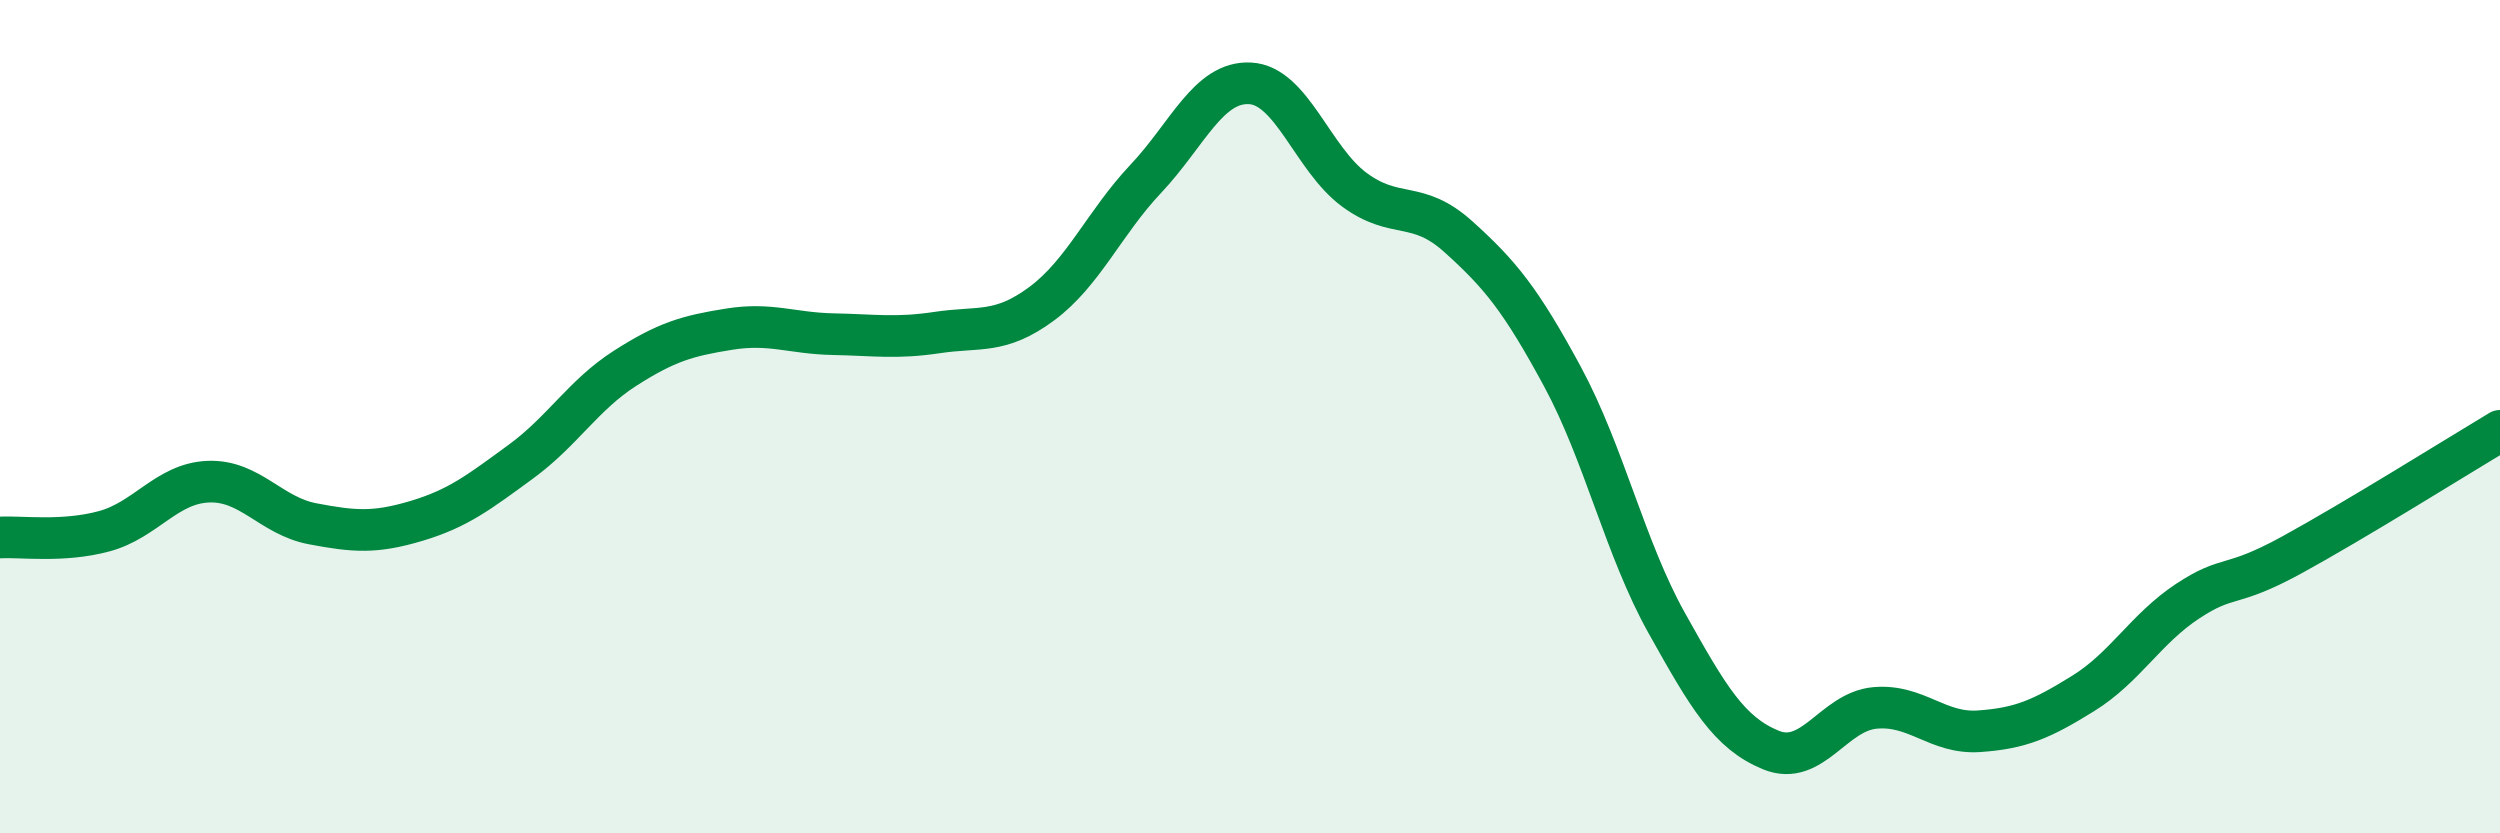
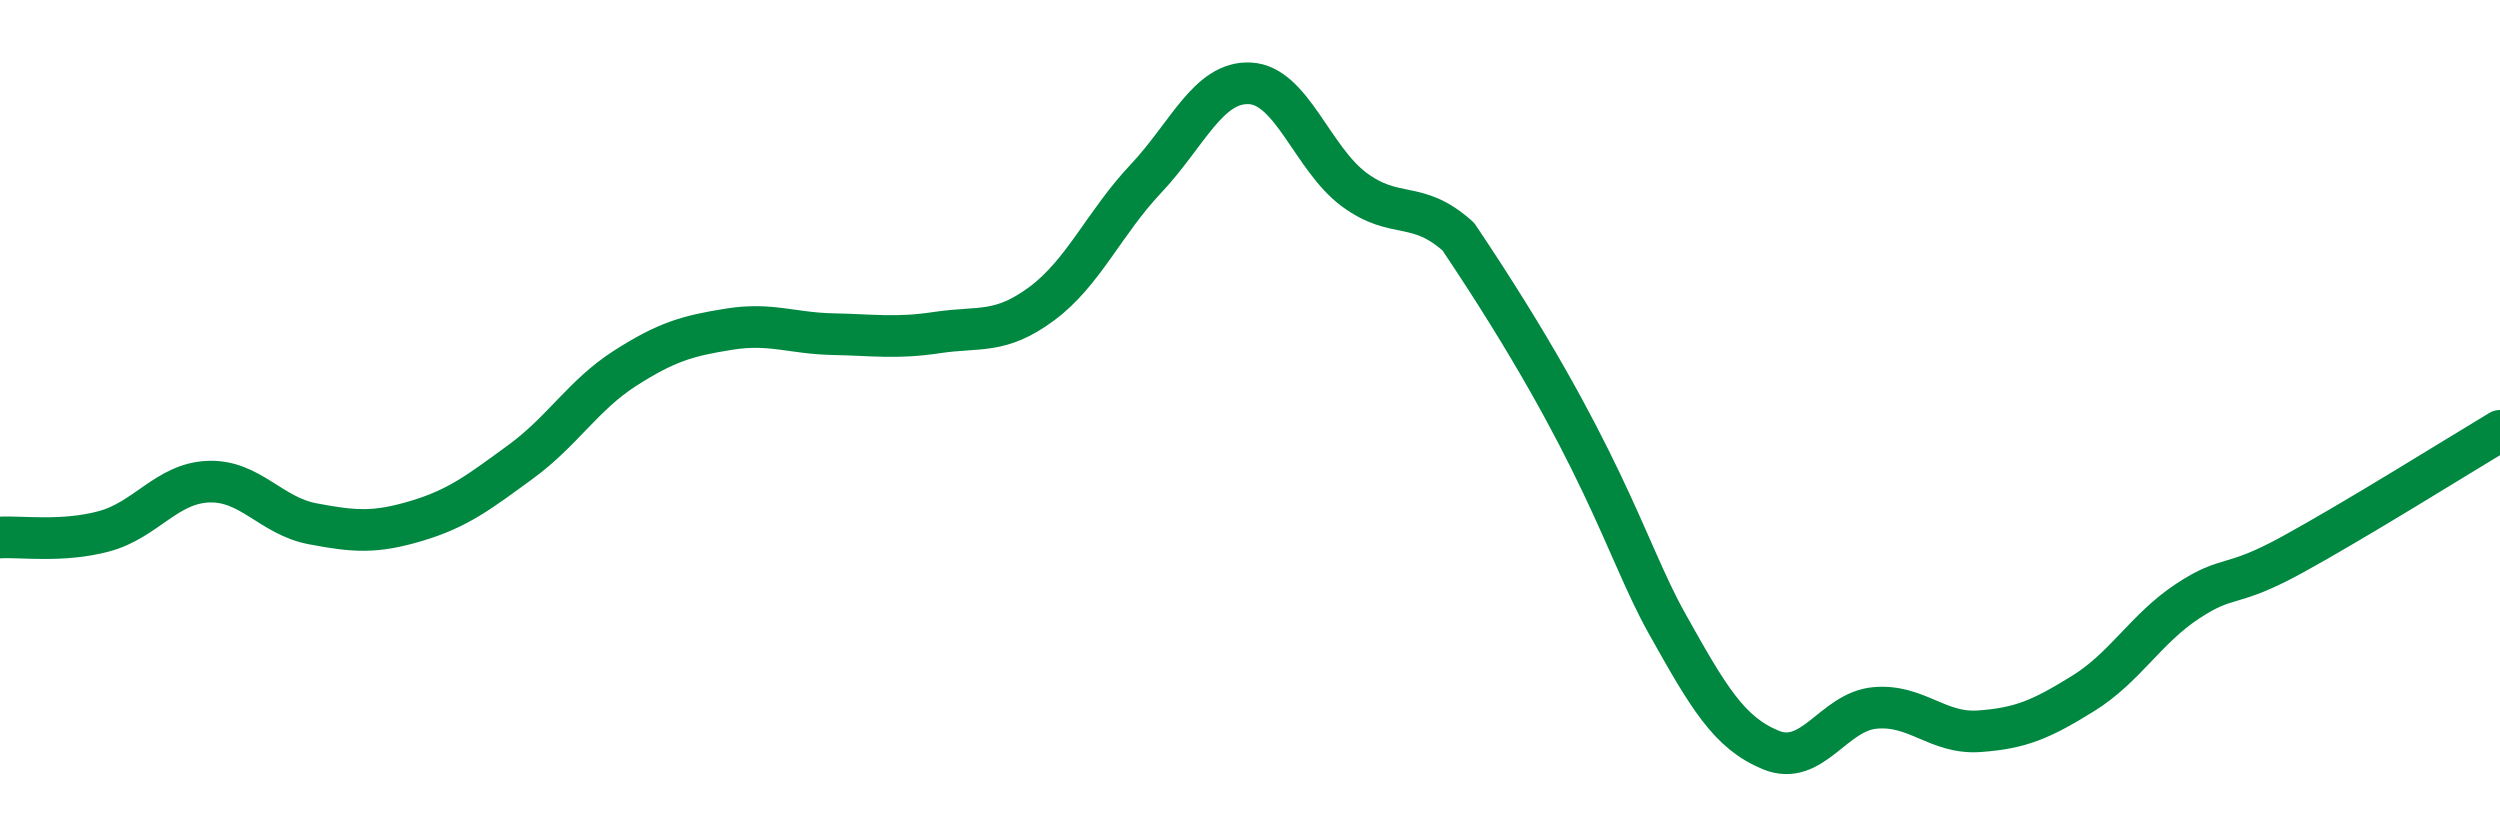
<svg xmlns="http://www.w3.org/2000/svg" width="60" height="20" viewBox="0 0 60 20">
-   <path d="M 0,12.9 C 0.5,12.87 1.5,13.02 2.5,12.75 C 3.5,12.48 4,11.6 5,11.56 C 6,11.52 6.5,12.38 7.5,12.57 C 8.5,12.76 9,12.8 10,12.5 C 11,12.2 11.5,11.81 12.5,11.08 C 13.5,10.35 14,9.48 15,8.84 C 16,8.2 16.5,8.06 17.5,7.9 C 18.5,7.74 19,8 20,8.02 C 21,8.04 21.5,8.13 22.5,7.98 C 23.5,7.83 24,8.03 25,7.29 C 26,6.55 26.5,5.35 27.5,4.29 C 28.5,3.23 29,1.95 30,2 C 31,2.05 31.5,3.81 32.5,4.55 C 33.5,5.29 34,4.78 35,5.68 C 36,6.58 36.5,7.19 37.5,9.04 C 38.5,10.89 39,13.16 40,14.95 C 41,16.74 41.5,17.59 42.5,18 C 43.5,18.41 44,17.08 45,16.99 C 46,16.9 46.5,17.62 47.5,17.55 C 48.5,17.48 49,17.26 50,16.64 C 51,16.02 51.5,15.09 52.5,14.43 C 53.5,13.77 53.5,14.14 55,13.32 C 56.5,12.5 59,10.94 60,10.34L60 20L0 20Z" fill="#008740" opacity="0.1" stroke-linecap="round" stroke-linejoin="round" />
-   <path d="M 0,12.9 C 0.5,12.87 1.5,13.02 2.5,12.75 C 3.5,12.48 4,11.6 5,11.56 C 6,11.52 6.5,12.38 7.5,12.57 C 8.5,12.76 9,12.8 10,12.5 C 11,12.2 11.5,11.81 12.5,11.08 C 13.5,10.35 14,9.48 15,8.84 C 16,8.2 16.5,8.06 17.5,7.9 C 18.5,7.74 19,8 20,8.02 C 21,8.04 21.5,8.13 22.5,7.98 C 23.5,7.83 24,8.03 25,7.29 C 26,6.55 26.5,5.35 27.5,4.29 C 28.5,3.23 29,1.95 30,2 C 31,2.05 31.5,3.81 32.5,4.55 C 33.5,5.29 34,4.78 35,5.68 C 36,6.58 36.5,7.19 37.5,9.04 C 38.5,10.89 39,13.16 40,14.95 C 41,16.74 41.5,17.59 42.5,18 C 43.5,18.41 44,17.08 45,16.99 C 46,16.9 46.5,17.62 47.5,17.55 C 48.5,17.48 49,17.26 50,16.64 C 51,16.02 51.5,15.09 52.5,14.43 C 53.5,13.77 53.5,14.14 55,13.32 C 56.5,12.5 59,10.94 60,10.34" stroke="#008740" stroke-width="1" fill="none" stroke-linecap="round" stroke-linejoin="round" />
+   <path d="M 0,12.9 C 0.5,12.87 1.5,13.02 2.5,12.75 C 3.5,12.48 4,11.6 5,11.56 C 6,11.52 6.5,12.38 7.5,12.57 C 8.5,12.76 9,12.8 10,12.5 C 11,12.2 11.5,11.81 12.5,11.08 C 13.5,10.35 14,9.48 15,8.84 C 16,8.2 16.5,8.06 17.5,7.9 C 18.5,7.74 19,8 20,8.02 C 21,8.04 21.5,8.13 22.5,7.98 C 23.5,7.83 24,8.03 25,7.29 C 26,6.55 26.5,5.35 27.5,4.29 C 28.5,3.23 29,1.95 30,2 C 31,2.05 31.5,3.81 32.5,4.55 C 33.5,5.29 34,4.78 35,5.68 C 38.5,10.89 39,13.16 40,14.95 C 41,16.74 41.5,17.59 42.5,18 C 43.5,18.41 44,17.08 45,16.99 C 46,16.9 46.5,17.62 47.5,17.55 C 48.5,17.48 49,17.26 50,16.64 C 51,16.02 51.5,15.09 52.5,14.43 C 53.5,13.77 53.5,14.14 55,13.32 C 56.5,12.5 59,10.94 60,10.34" stroke="#008740" stroke-width="1" fill="none" stroke-linecap="round" stroke-linejoin="round" />
</svg>